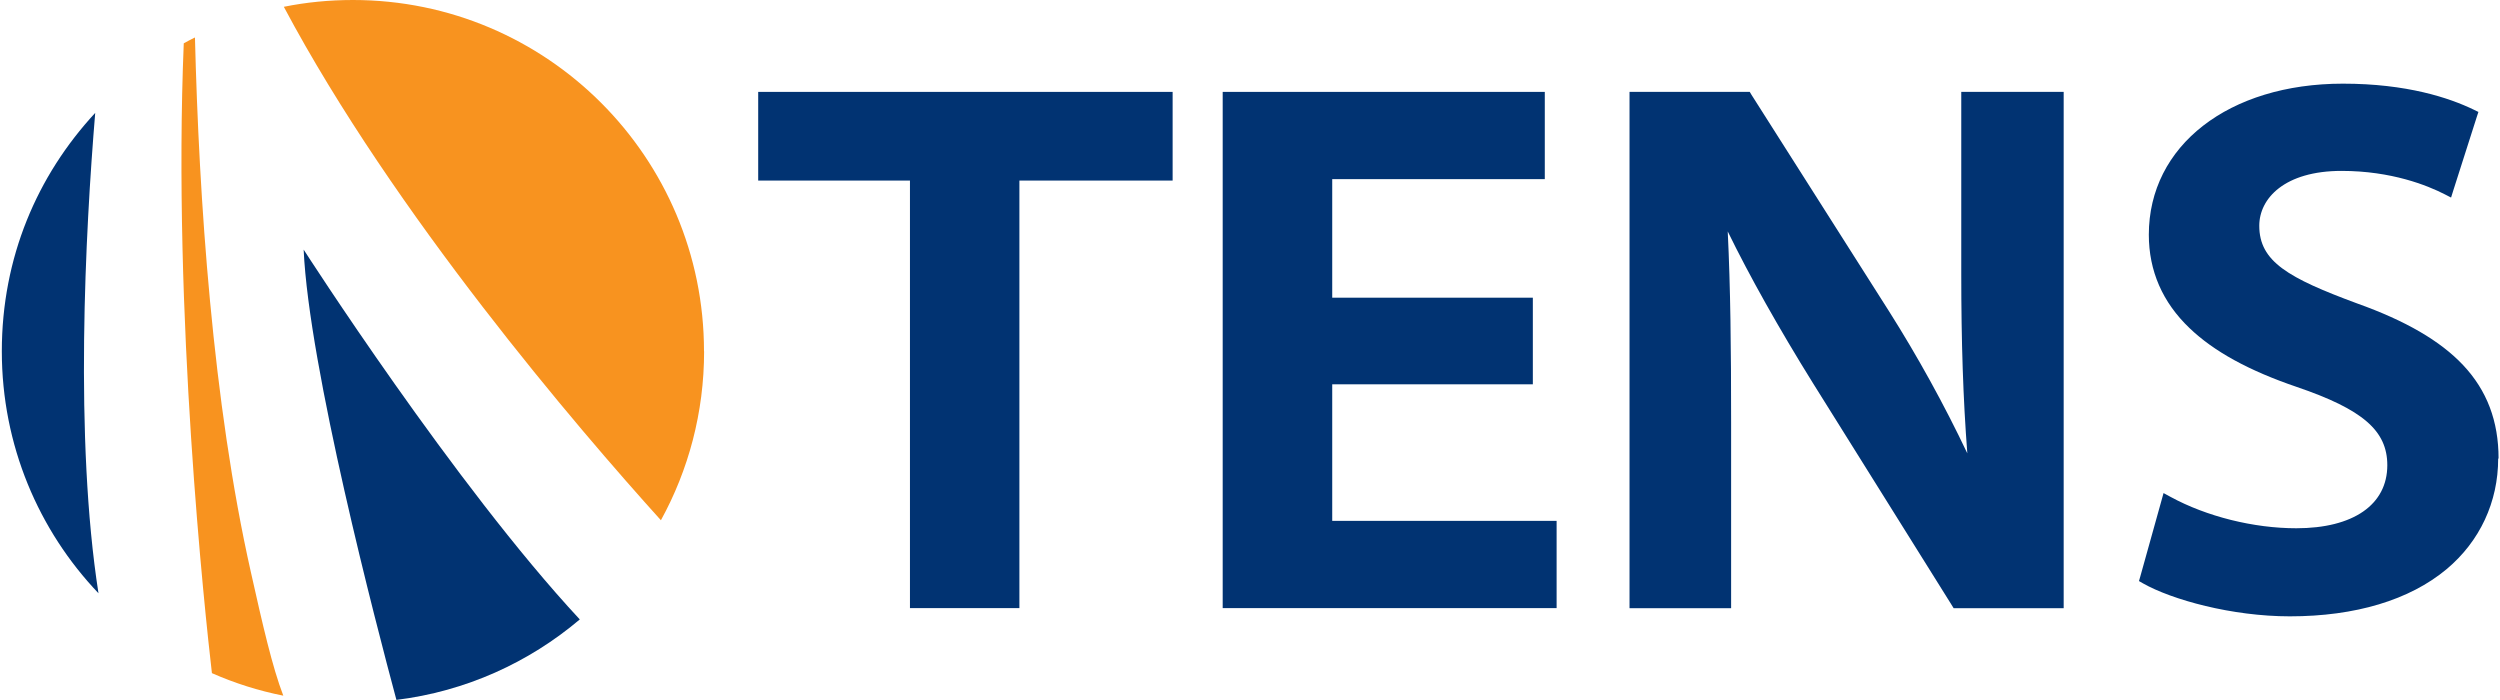
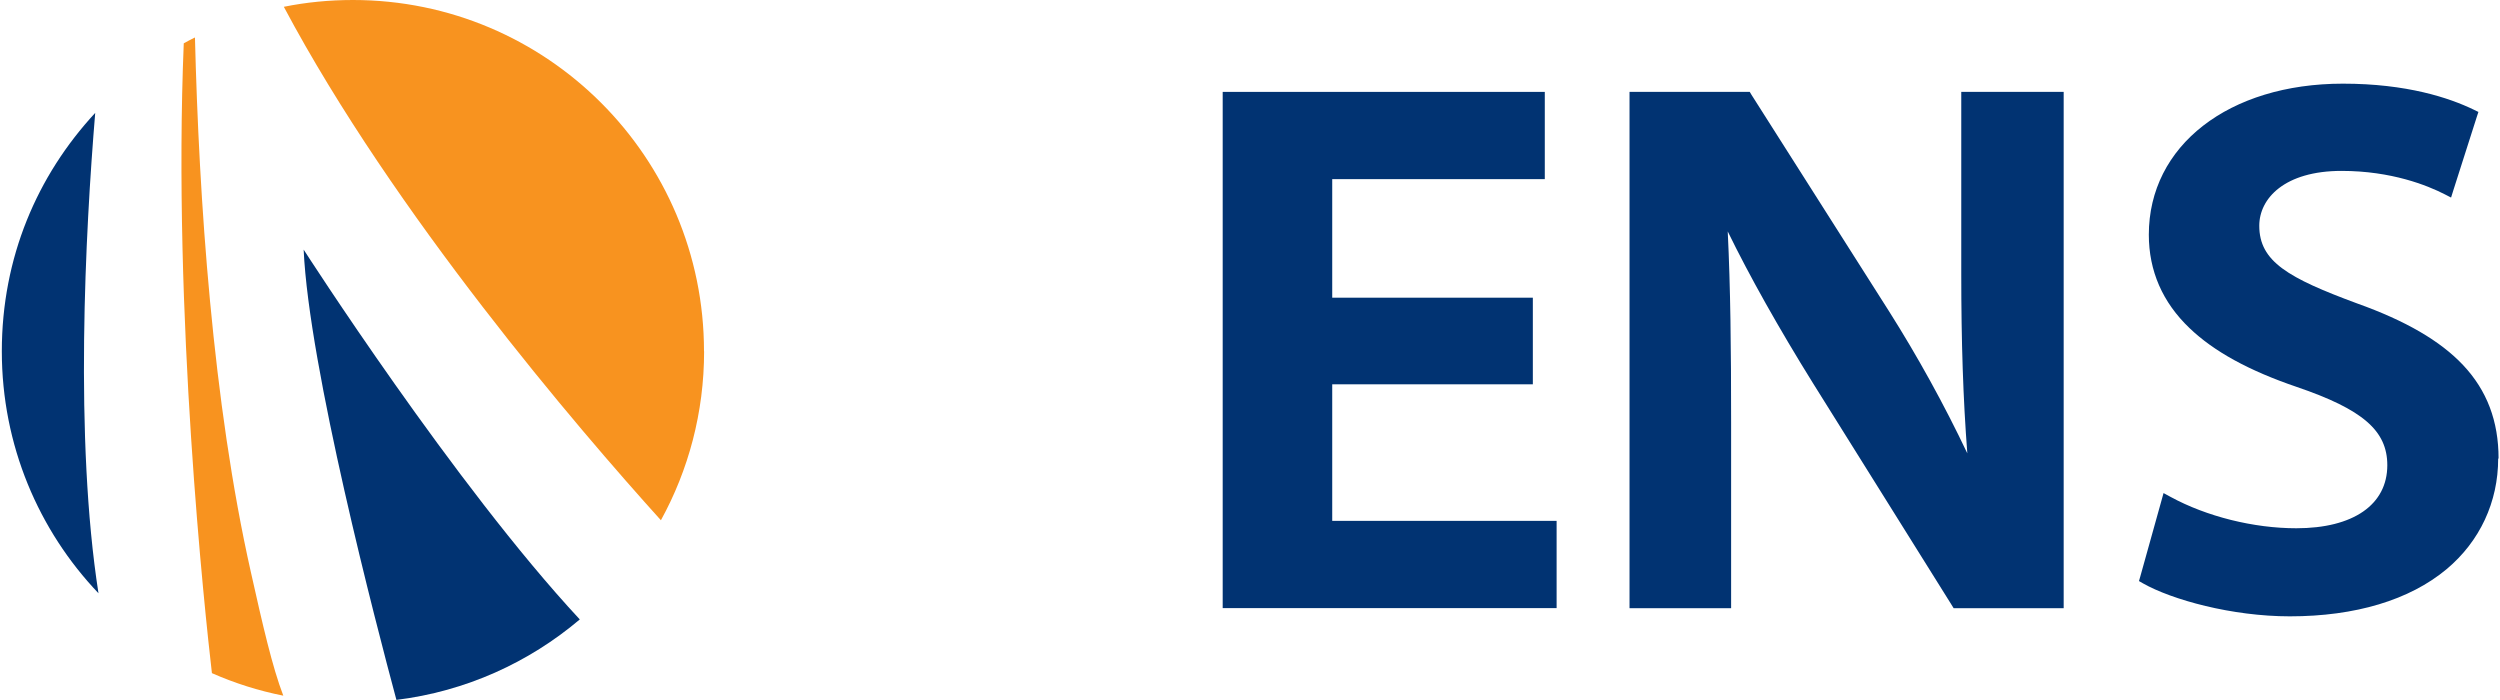
<svg xmlns="http://www.w3.org/2000/svg" width="300px" height="84px" viewBox="0 0 300 84" version="1.1">
  <g id="surface1">
    <path style=" stroke:none;fill-rule:nonzero;fill:rgb(0.392%,20%,44.706%);fill-opacity:1;" d="M 11.82 71.195 C 4.625 63.641 0.219 53.414 0.219 42.156 C 0.219 30.895 4.465 21.066 11.426 13.547 C 10.242 27.844 8.922 52.625 11.82 71.207 " />
    <path style=" stroke:none;fill-rule:nonzero;fill:rgb(97.255%,57.647%,12.157%);fill-opacity:1;" d="M 33.996 83.48 C 31.023 82.891 28.145 81.977 25.43 80.777 C 24.594 73.578 20.719 37.684 22.051 5.199 C 22.496 4.953 22.938 4.715 23.395 4.496 C 23.875 23.816 25.504 48.219 30.109 68.676 C 31.539 75.059 32.676 80.035 33.996 83.48 " />
    <path style=" stroke:none;fill-rule:nonzero;fill:rgb(0.392%,20%,44.706%);fill-opacity:1;" d="M 36.438 29.953 C 36.438 29.953 54.566 58.195 69.574 74.332 C 63.477 79.492 55.898 82.961 47.57 83.988 C 45.141 74.938 37.066 44.066 36.438 29.941 " />
    <path style=" stroke:none;fill-rule:nonzero;fill:rgb(97.255%,57.647%,12.157%);fill-opacity:1;" d="M 84.492 42.156 C 84.492 49.5 82.617 56.414 79.309 62.43 C 69.324 51.367 47.273 25.656 34.059 0.816 C 36.734 0.273 39.512 0 42.352 0 C 65.625 0 84.48 18.879 84.48 42.156 " />
-     <path style=" stroke:none;fill-rule:nonzero;fill:rgb(0.392%,20%,44.706%);fill-opacity:1;" d="M 140.715 11.027 L 140.715 21.668 L 122.328 21.668 L 122.328 72.973 L 109.195 72.973 L 109.195 21.668 L 90.984 21.668 L 90.984 11.027 Z M 140.715 11.027 " />
    <path style=" stroke:none;fill-rule:nonzero;fill:rgb(0.392%,20%,44.706%);fill-opacity:1;" d="M 186.793 62.504 L 186.793 72.973 L 146.723 72.973 L 146.723 11.027 L 185.375 11.027 L 185.375 21.496 L 159.867 21.496 L 159.867 35.723 L 183.941 35.723 L 183.941 46.117 L 159.867 46.117 L 159.867 62.504 Z M 186.793 62.504 " />
    <path style=" stroke:none;fill-rule:nonzero;fill:rgb(0.392%,20%,44.706%);fill-opacity:1;" d="M 247.641 11.027 L 247.641 72.984 L 234.438 72.984 L 234.227 72.641 L 217.543 45.957 C 213.461 39.387 209.953 33.152 207.328 27.77 C 207.66 34.66 207.734 41.773 207.734 50.637 L 207.734 72.984 L 195.543 72.984 L 195.543 11.027 L 209.969 11.027 L 210.176 11.371 L 226.676 37.34 C 230.082 42.723 233.305 48.551 236.078 54.402 C 235.574 47.859 235.352 41.043 235.352 32.855 L 235.352 11.027 Z M 247.641 11.027 " />
    <path style=" stroke:none;fill-rule:nonzero;fill:rgb(0.392%,20%,44.706%);fill-opacity:1;" d="M 299.781 55.02 C 299.781 60.242 297.582 64.961 293.586 68.305 C 289.156 72 282.652 73.961 274.777 73.961 C 267.82 73.961 260.637 71.973 257.145 69.996 L 256.676 69.727 L 256.824 69.219 L 259.379 60.059 L 259.625 59.168 L 260.465 59.625 C 264.797 61.984 270.434 63.391 275.555 63.391 C 282.391 63.391 286.477 60.566 286.477 55.824 C 286.477 51.676 283.527 49.129 275.594 46.426 C 269.867 44.477 265.66 42.168 262.746 39.375 C 259.5 36.277 257.859 32.5 257.859 28.164 C 257.859 17.484 267.438 10.039 281.156 10.039 C 288.82 10.039 293.918 11.742 296.855 13.164 L 297.41 13.434 L 297.227 13.988 L 294.387 22.879 L 294.129 23.707 L 293.34 23.301 C 291.301 22.262 286.996 20.508 280.984 20.508 C 274.16 20.508 271.113 23.805 271.113 27.09 C 271.113 31.387 274.582 33.352 282.859 36.414 C 288.672 38.488 292.832 40.906 295.559 43.797 C 298.434 46.848 299.828 50.527 299.828 55.031 " />
  </g>
</svg>